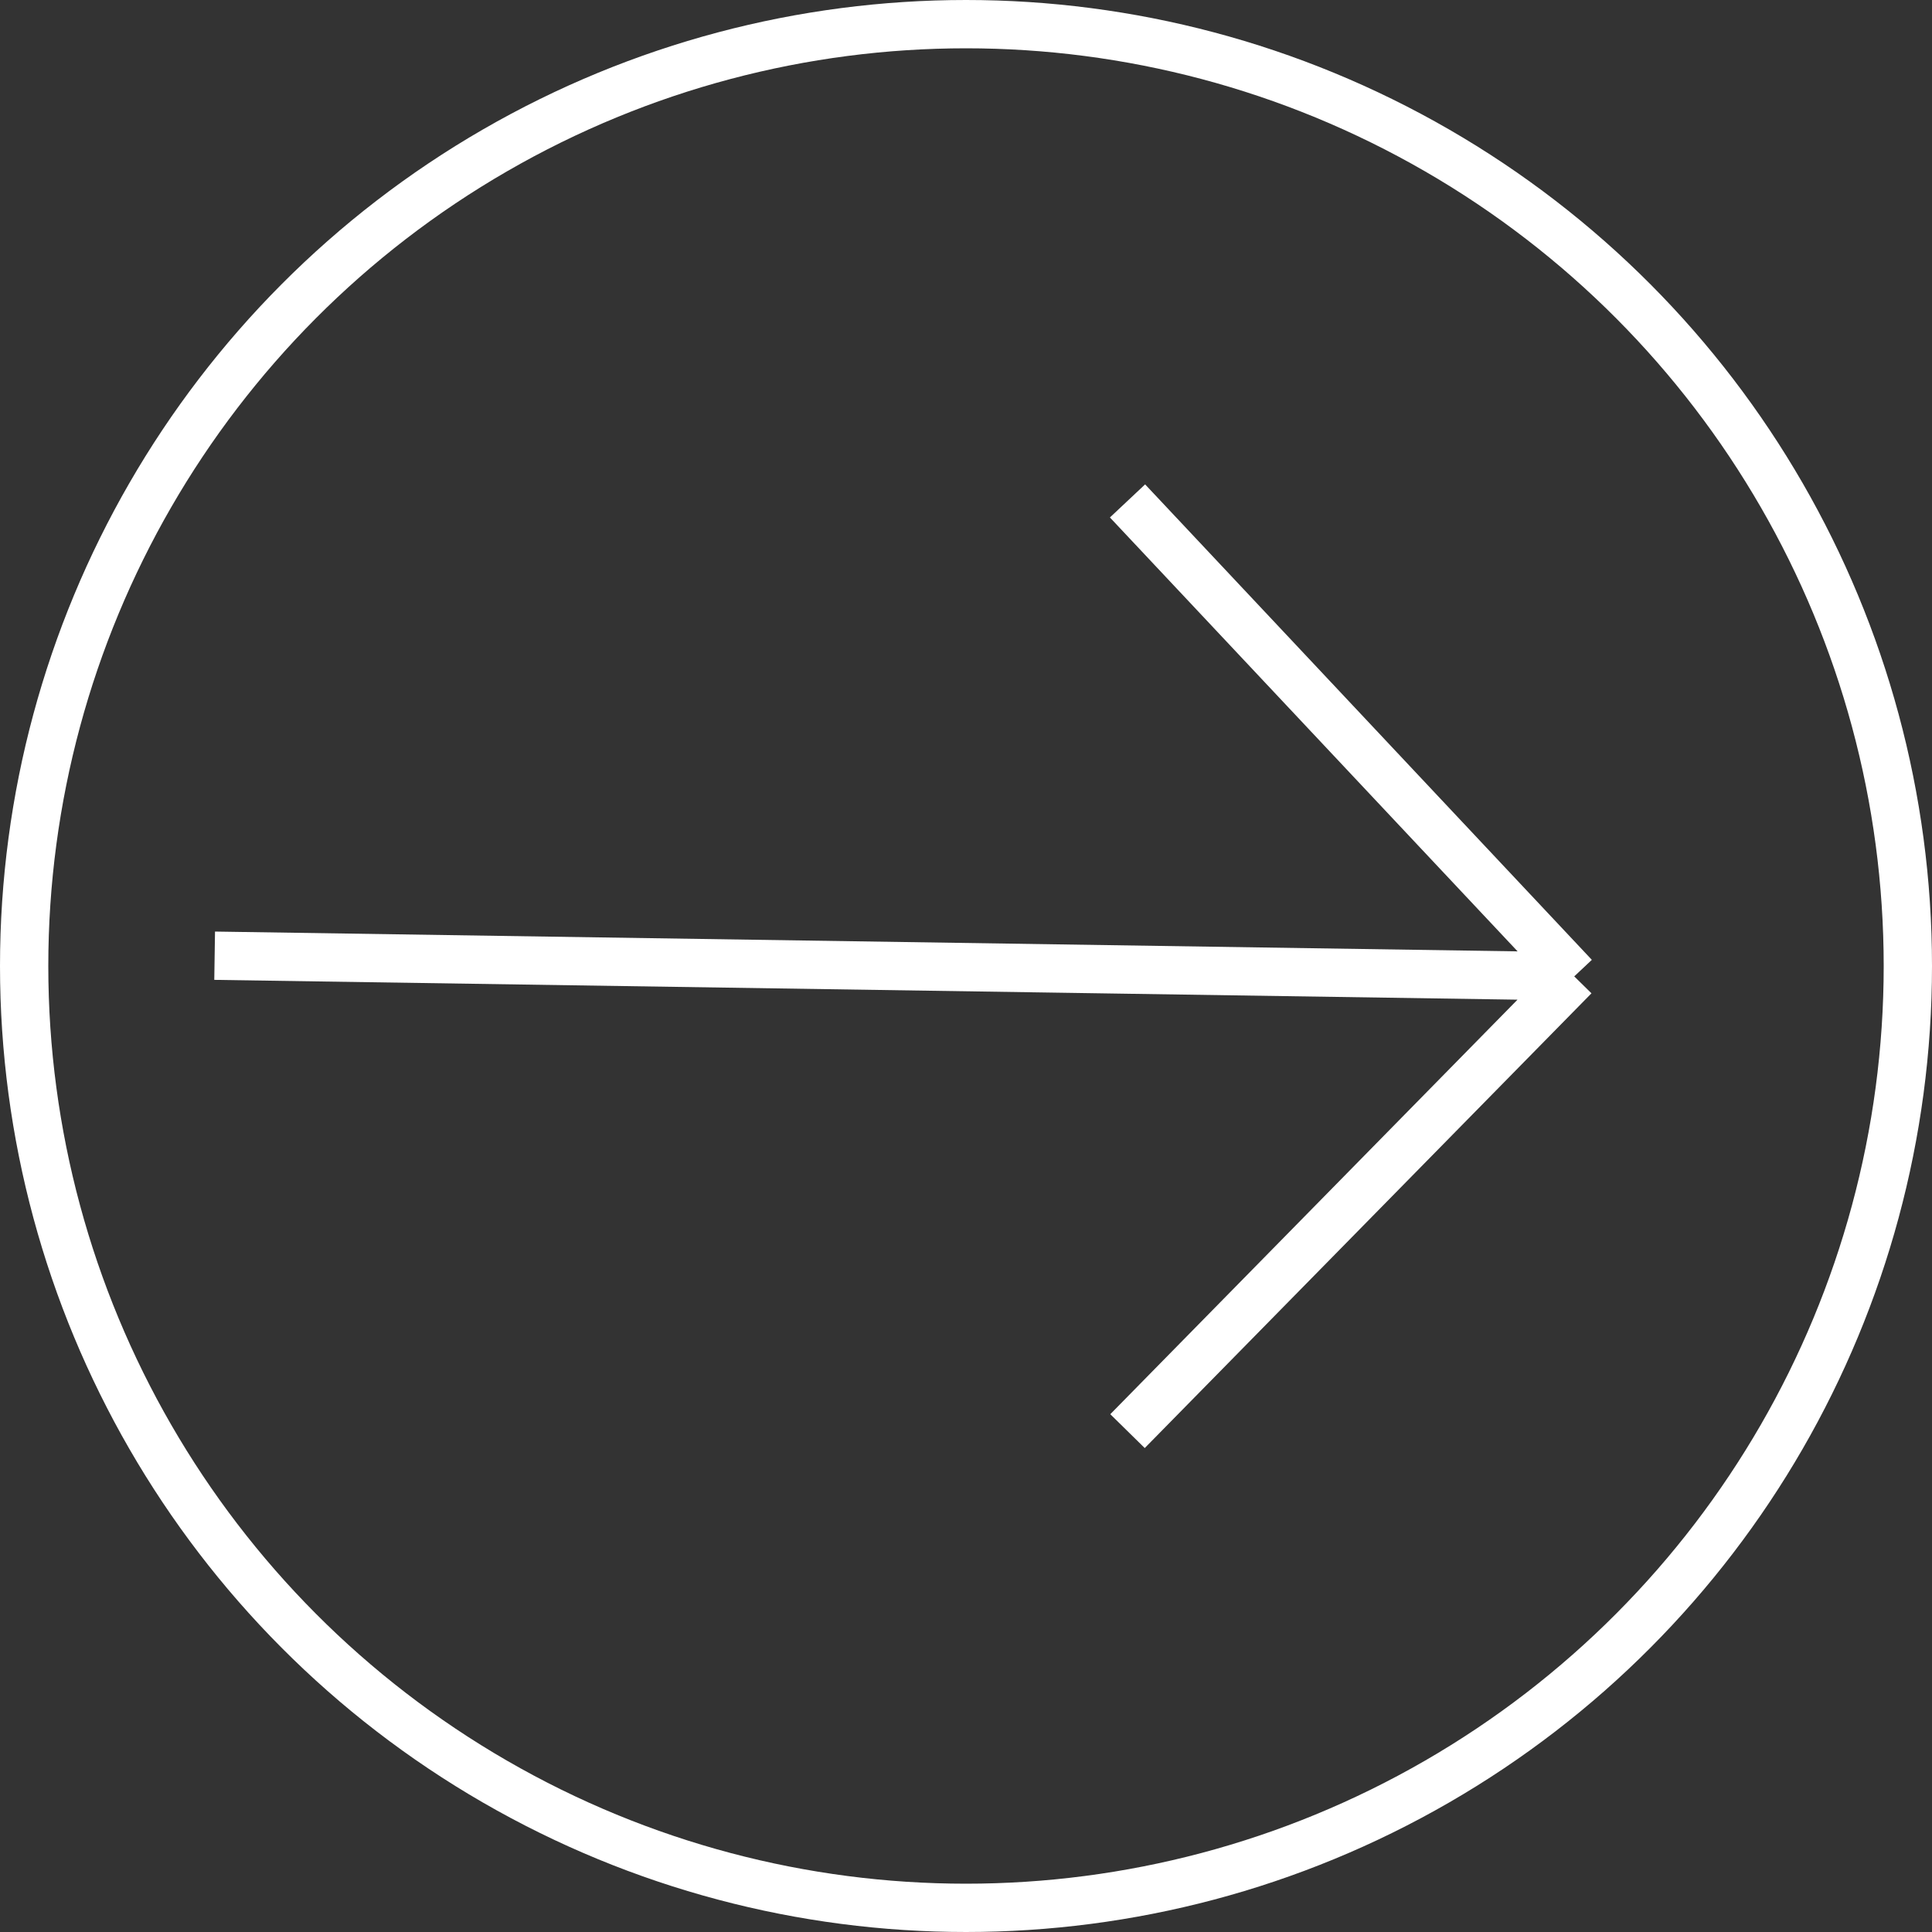
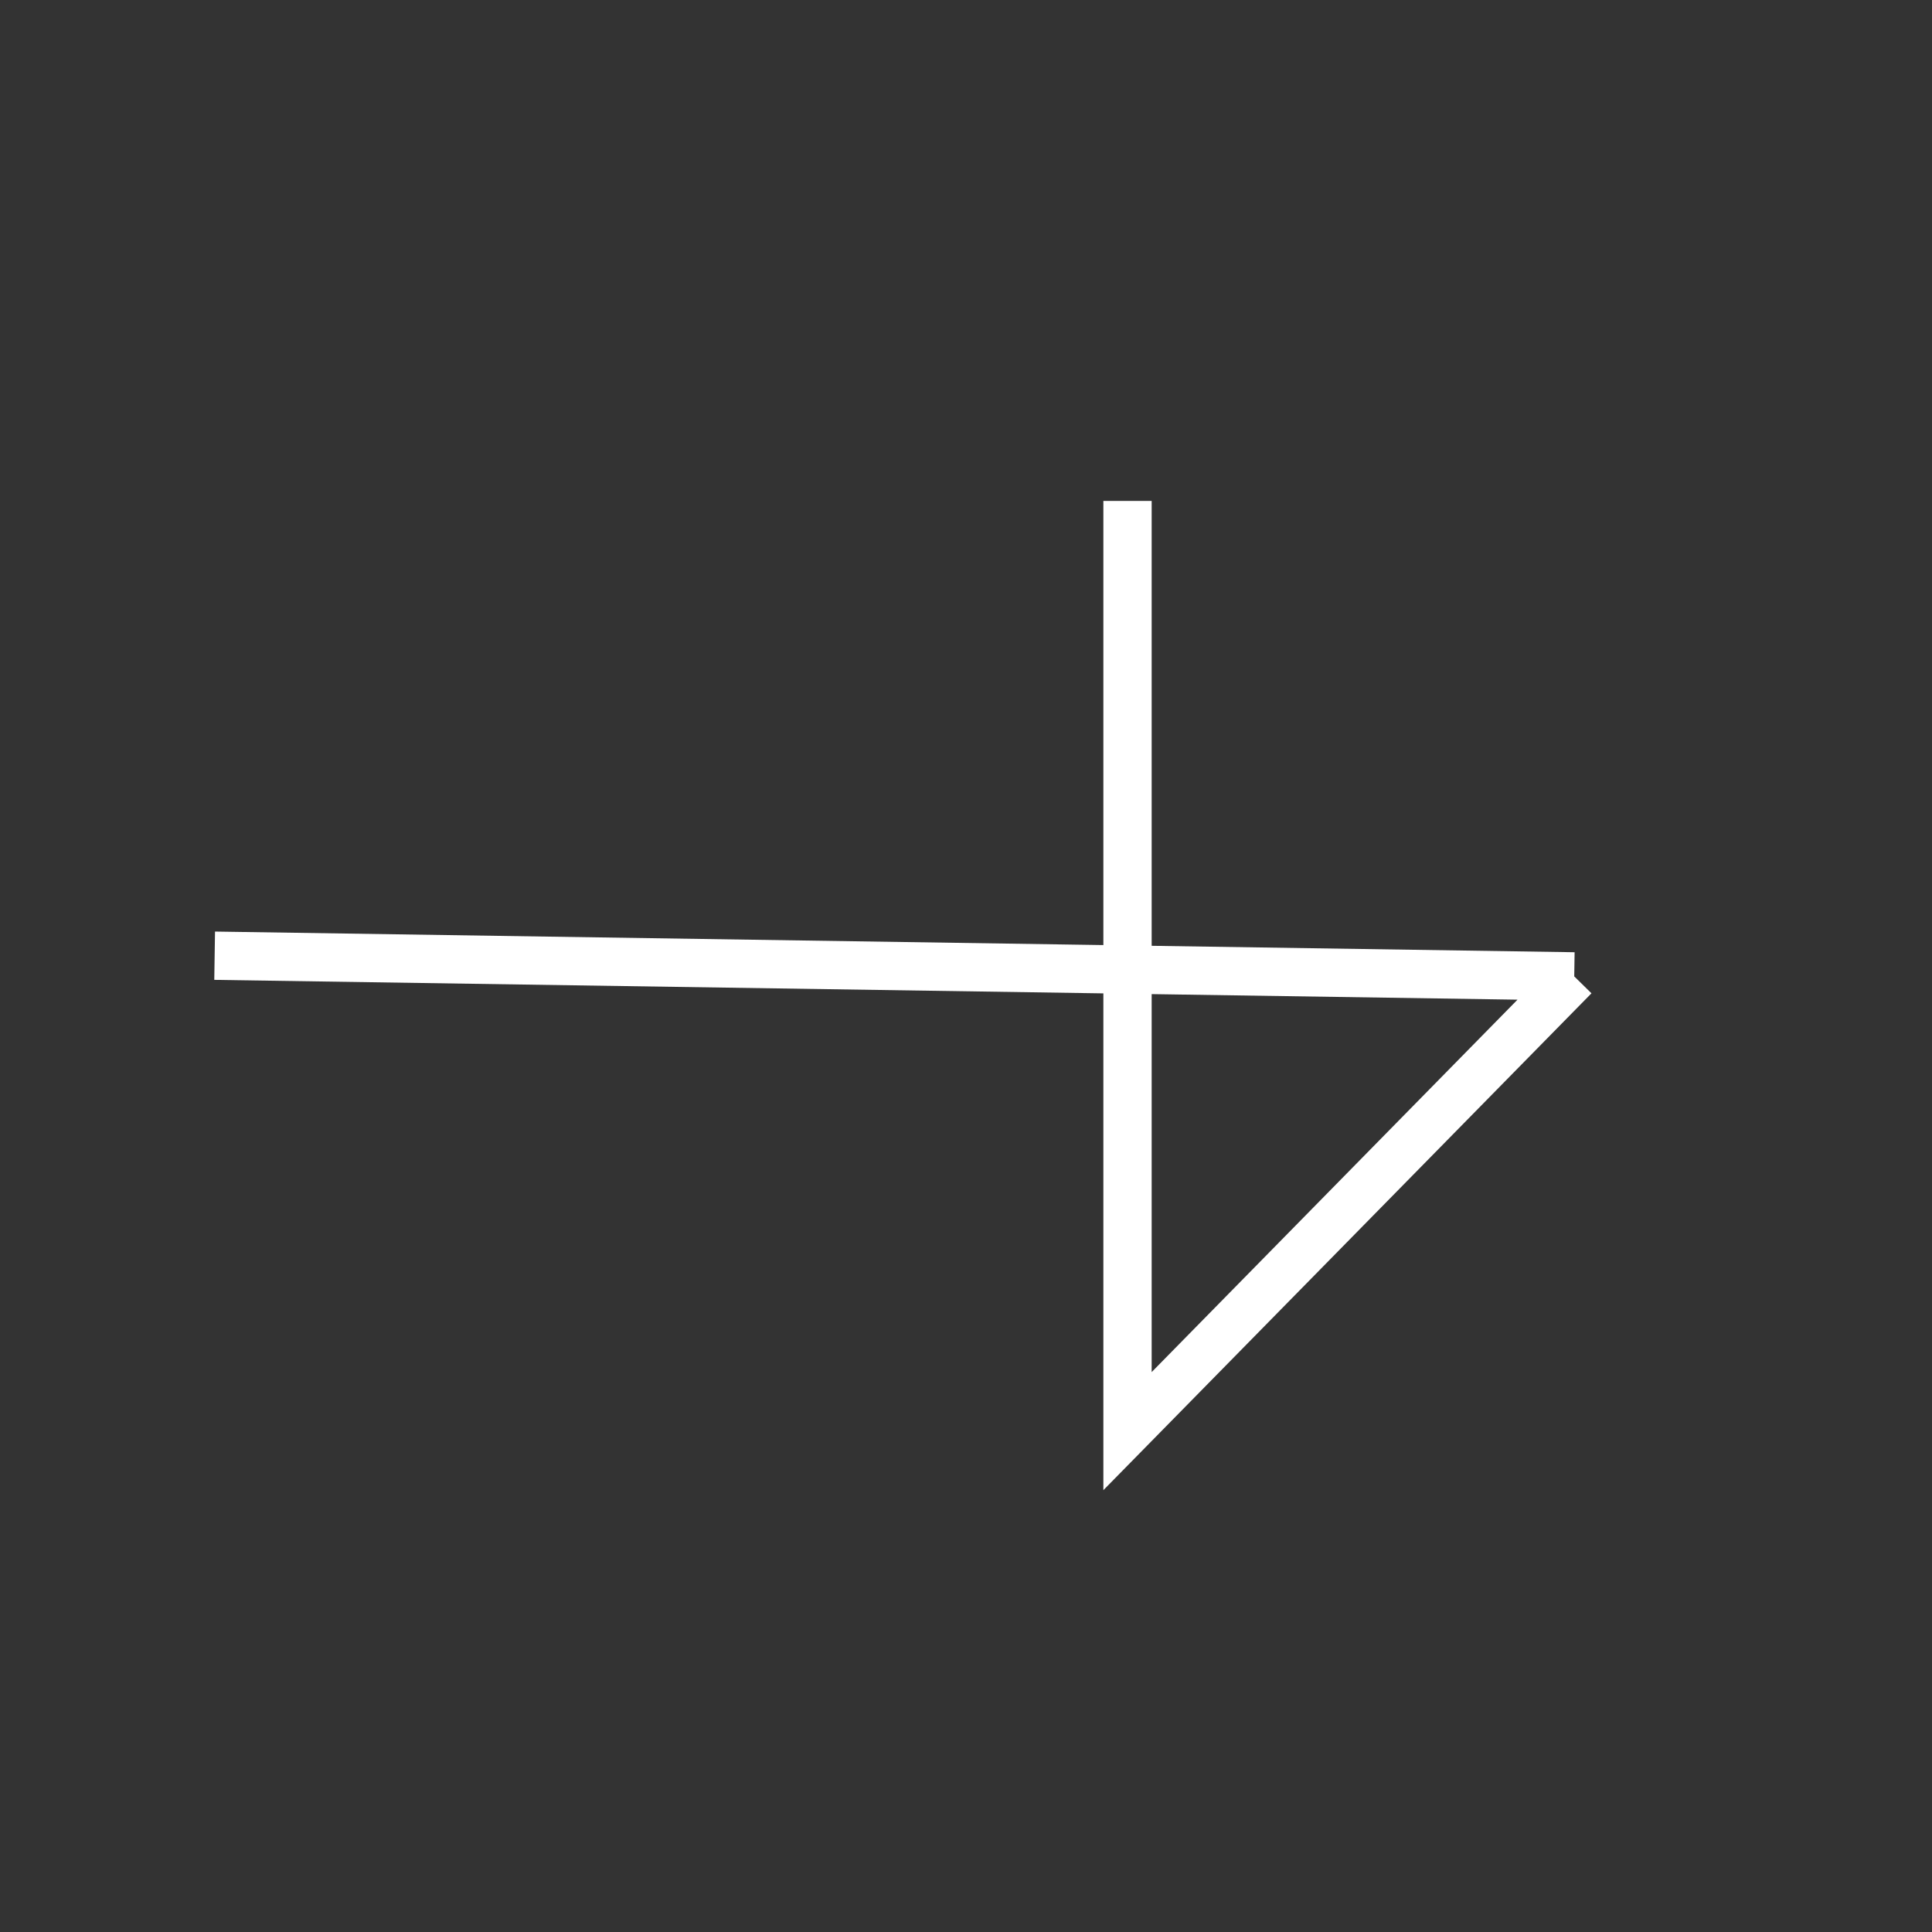
<svg xmlns="http://www.w3.org/2000/svg" width="40" height="40" viewBox="0 0 40 40" fill="none">
  <rect x="0" y="0" width="40" height="40" fill="#333333" stroke="none" />
-   <circle cx="20" cy="20" r="19.5" stroke="white" />
-   <path d="M4.444 19.787L32.593 20.215M32.593 20.215L23.344 29.63M32.593 20.215L23.344 10.371" stroke="white" />
+   <path d="M4.444 19.787L32.593 20.215M32.593 20.215L23.344 29.63L23.344 10.371" stroke="white" />
</svg>